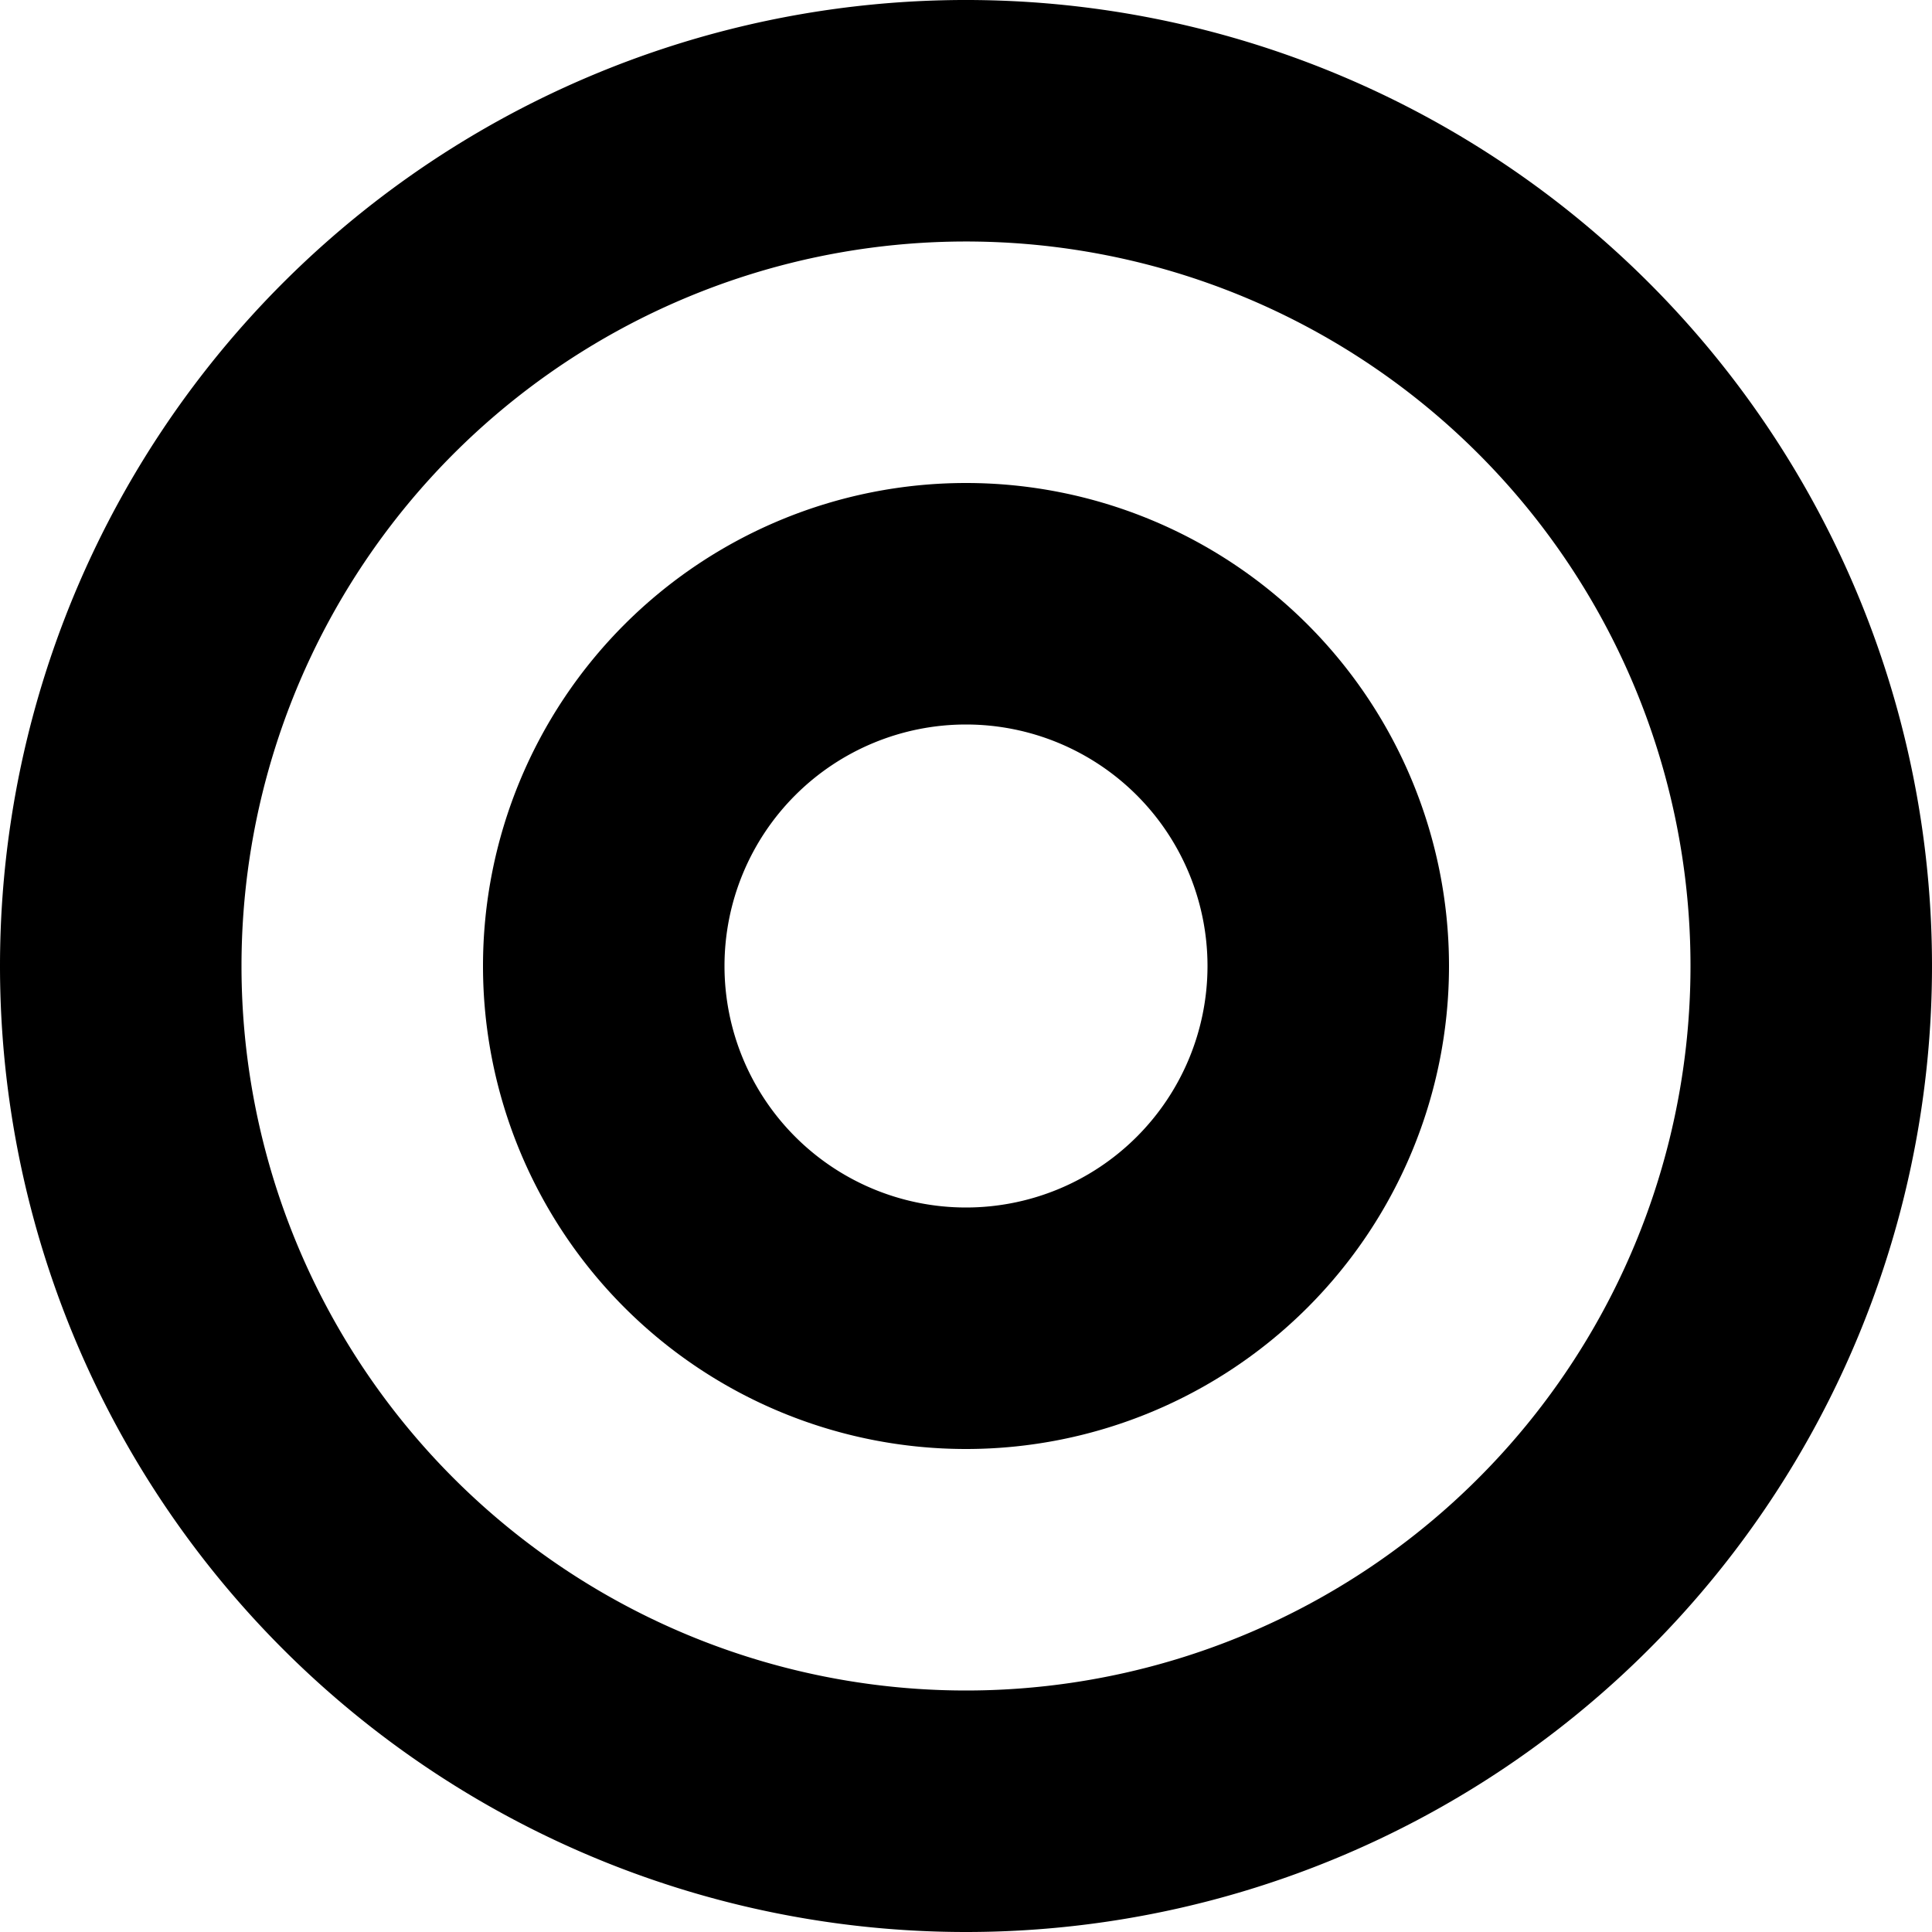
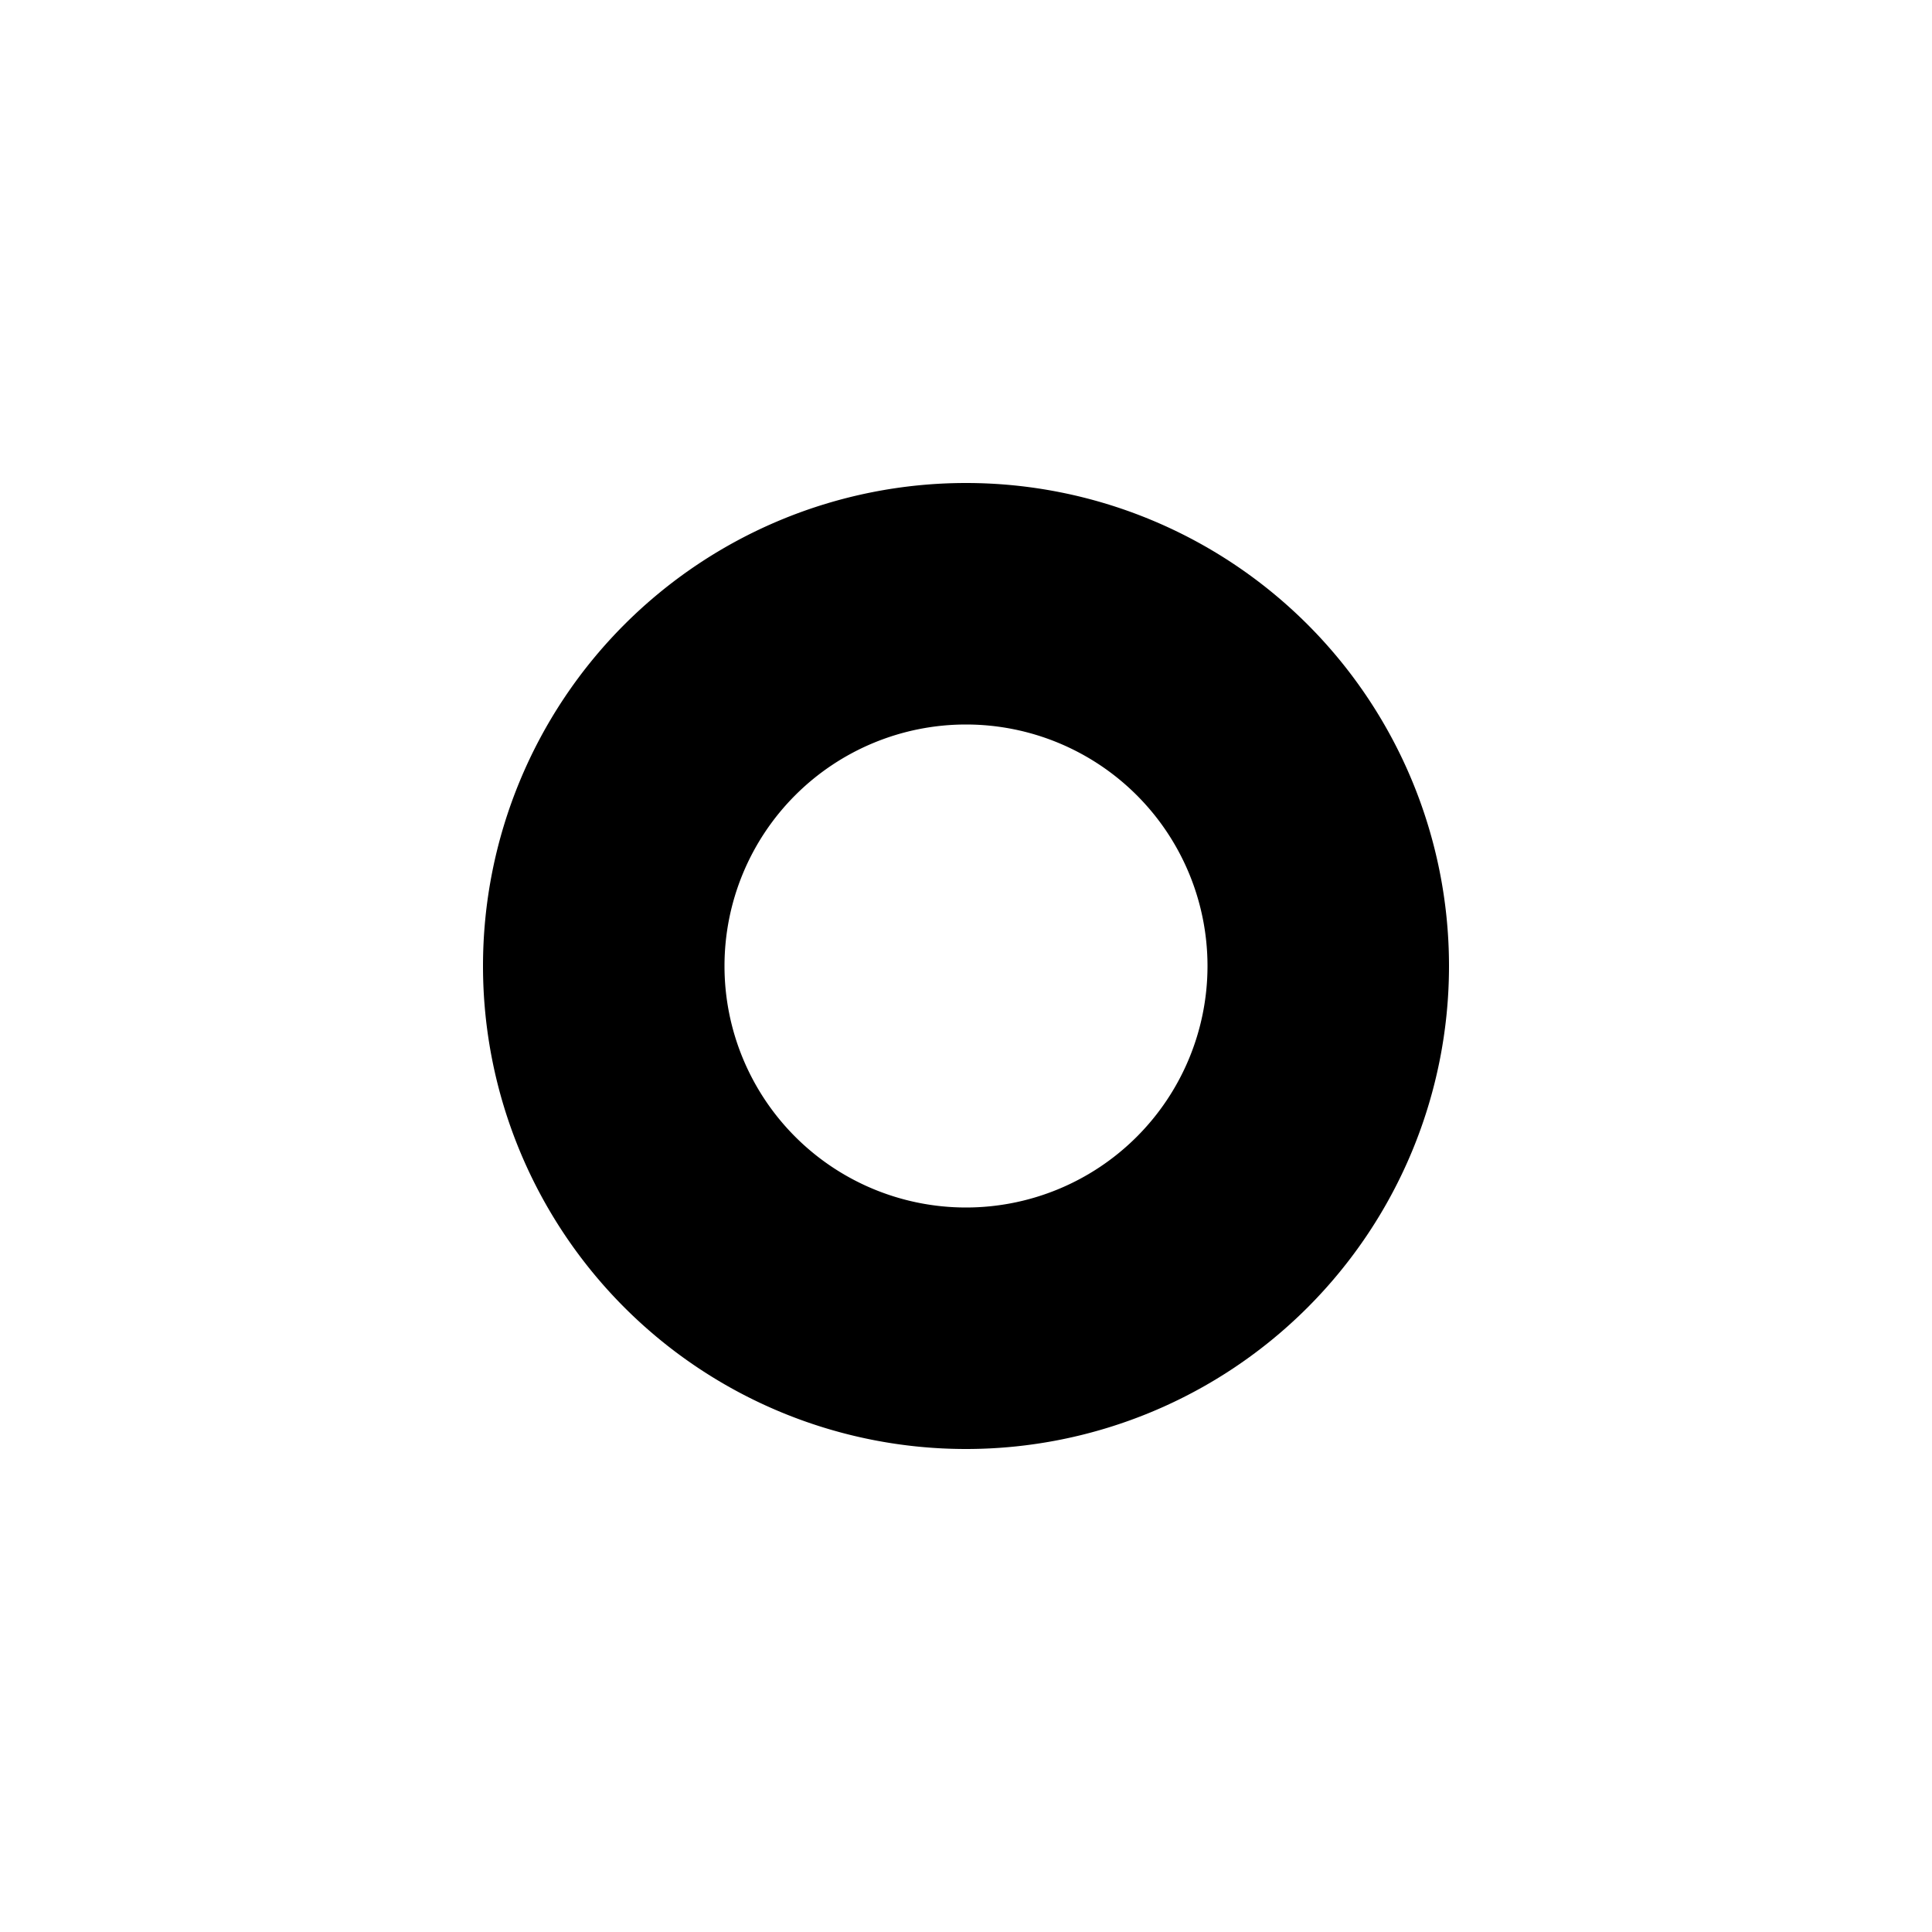
<svg xmlns="http://www.w3.org/2000/svg" width="16" height="16" viewBox="0 0 16 16">
  <g id="circle" transform="translate(-4 -4)">
-     <path id="Path_1" data-name="Path 1" d="M12,19a7,7,0,1,0-7-7A7,7,0,0,0,12,19Z" fill="none" stroke="#000" stroke-linecap="round" stroke-linejoin="round" stroke-width="2" />
    <path id="Path_2" data-name="Path 2" d="M12,15a3,3,0,1,0-3-3A3,3,0,0,0,12,15Z" fill="none" stroke="#000" stroke-linecap="round" stroke-linejoin="round" stroke-width="2" />
  </g>
</svg>